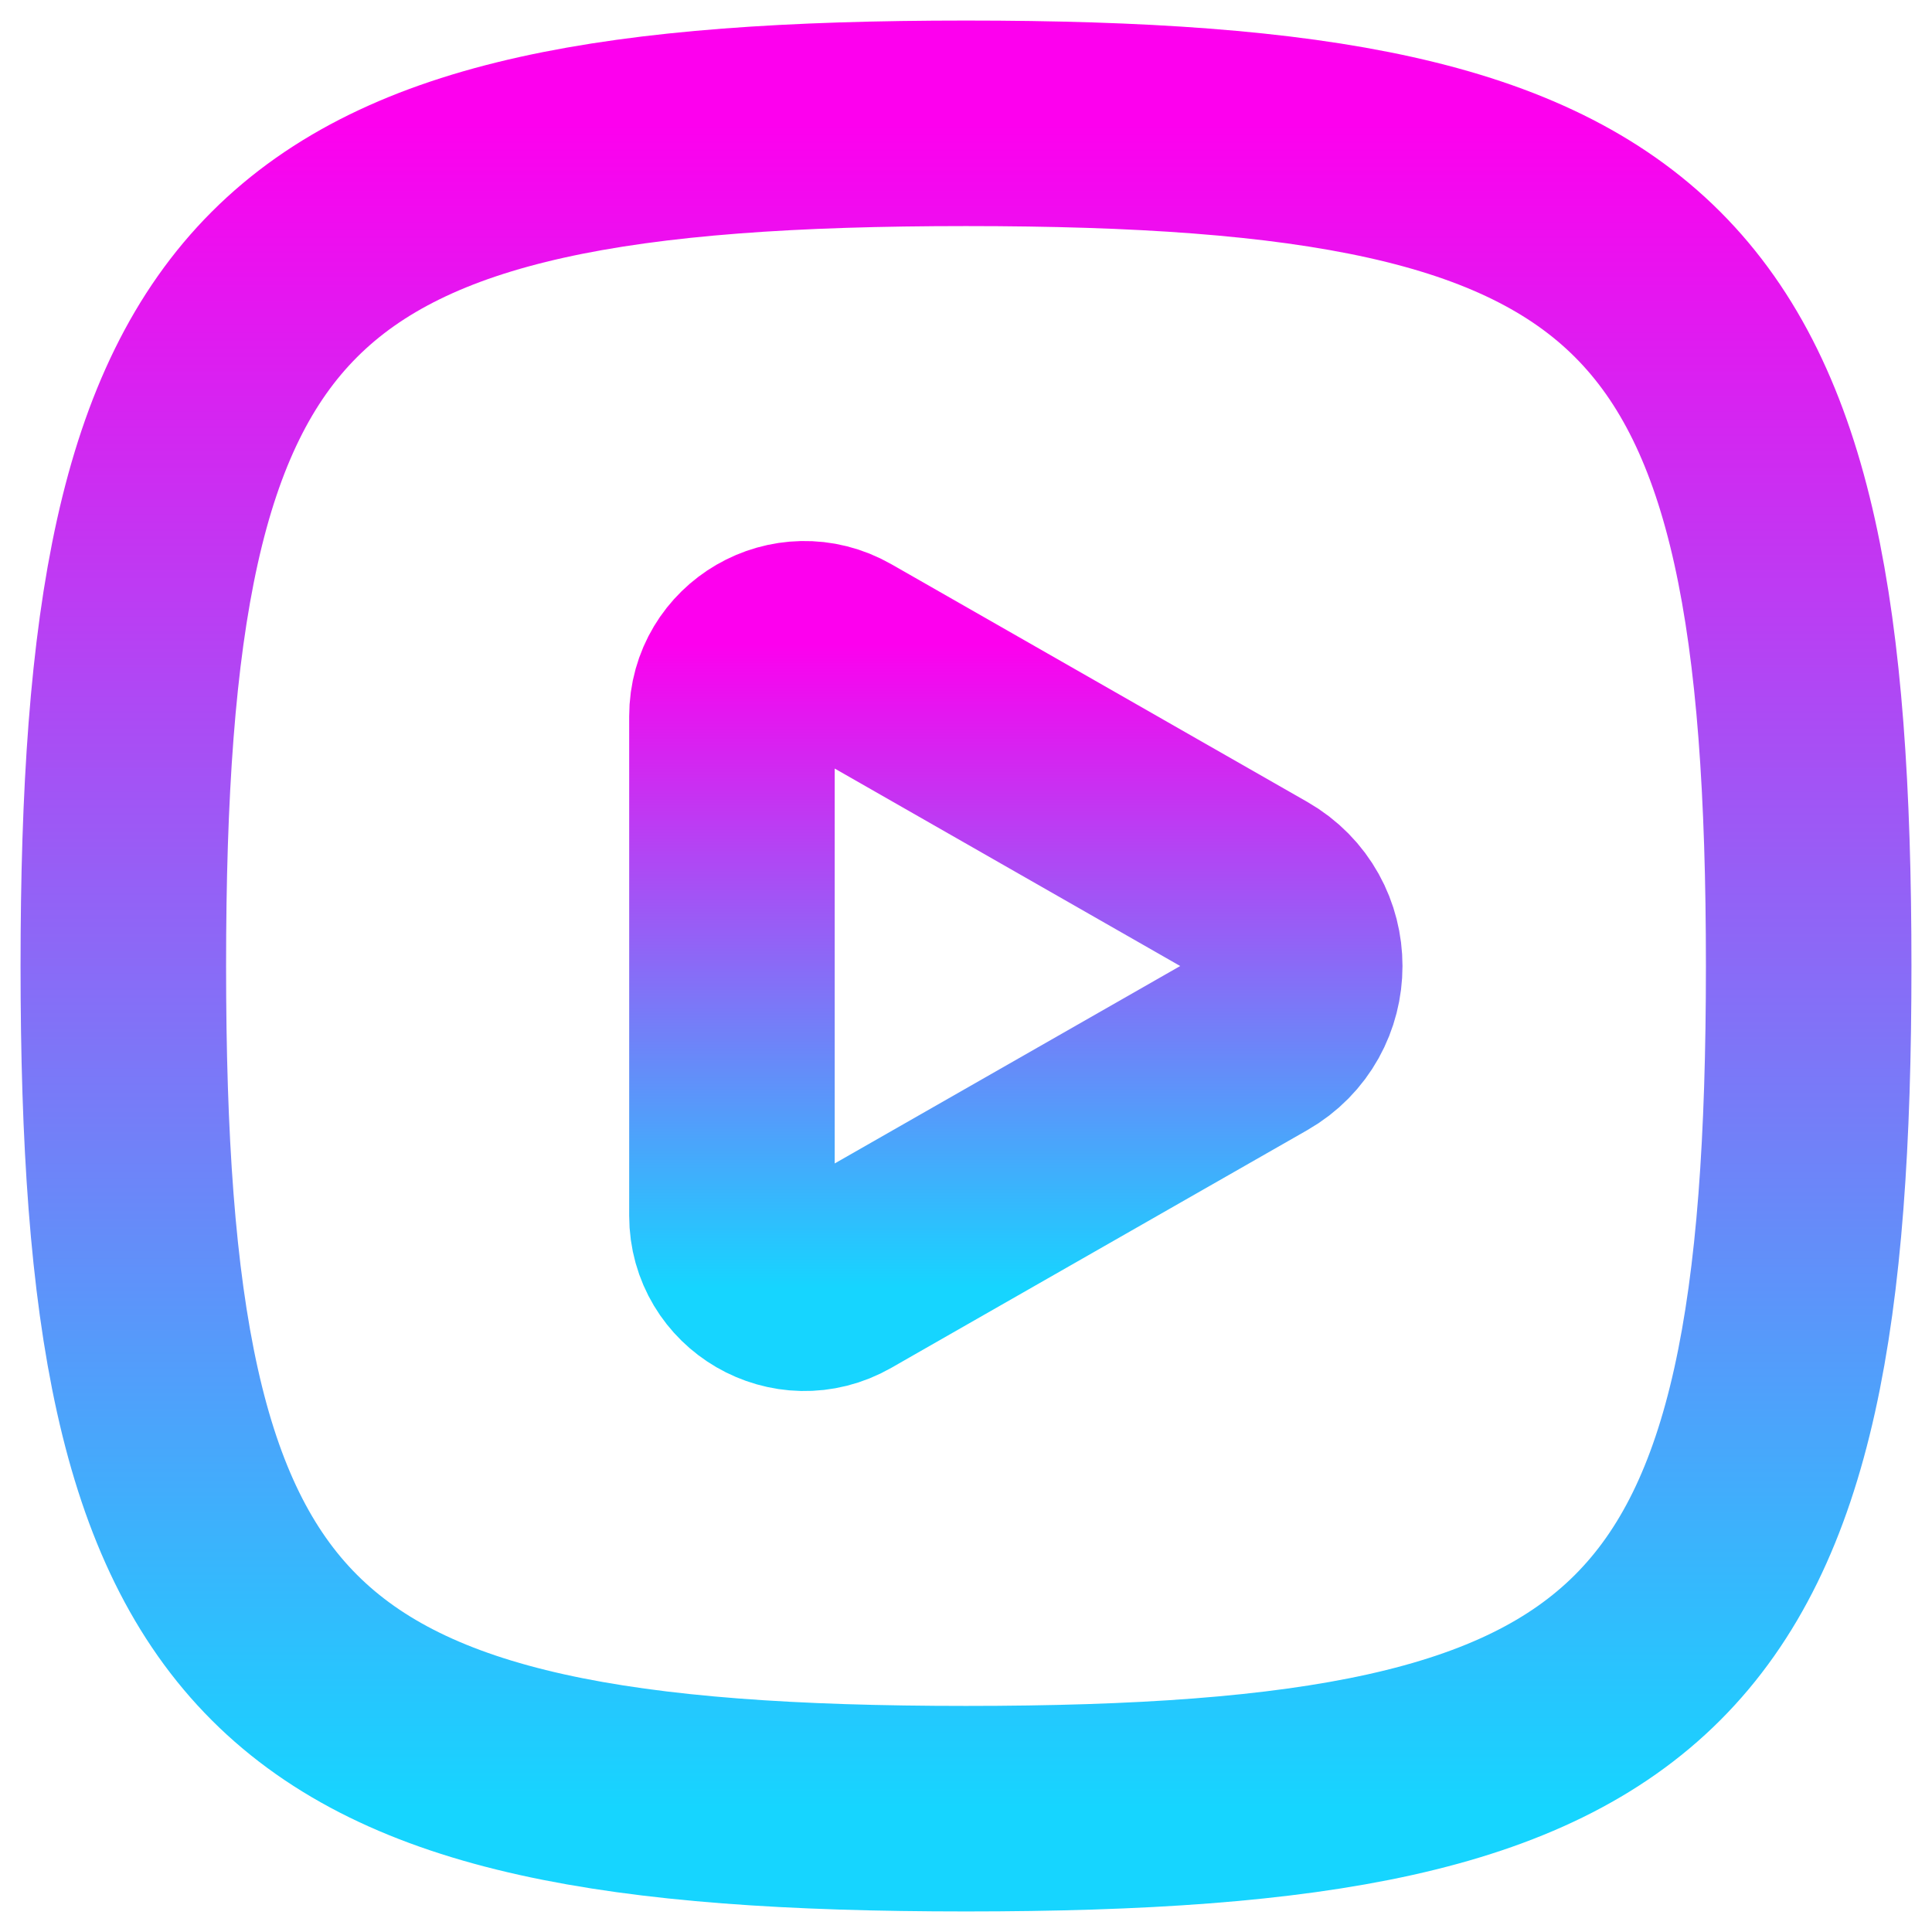
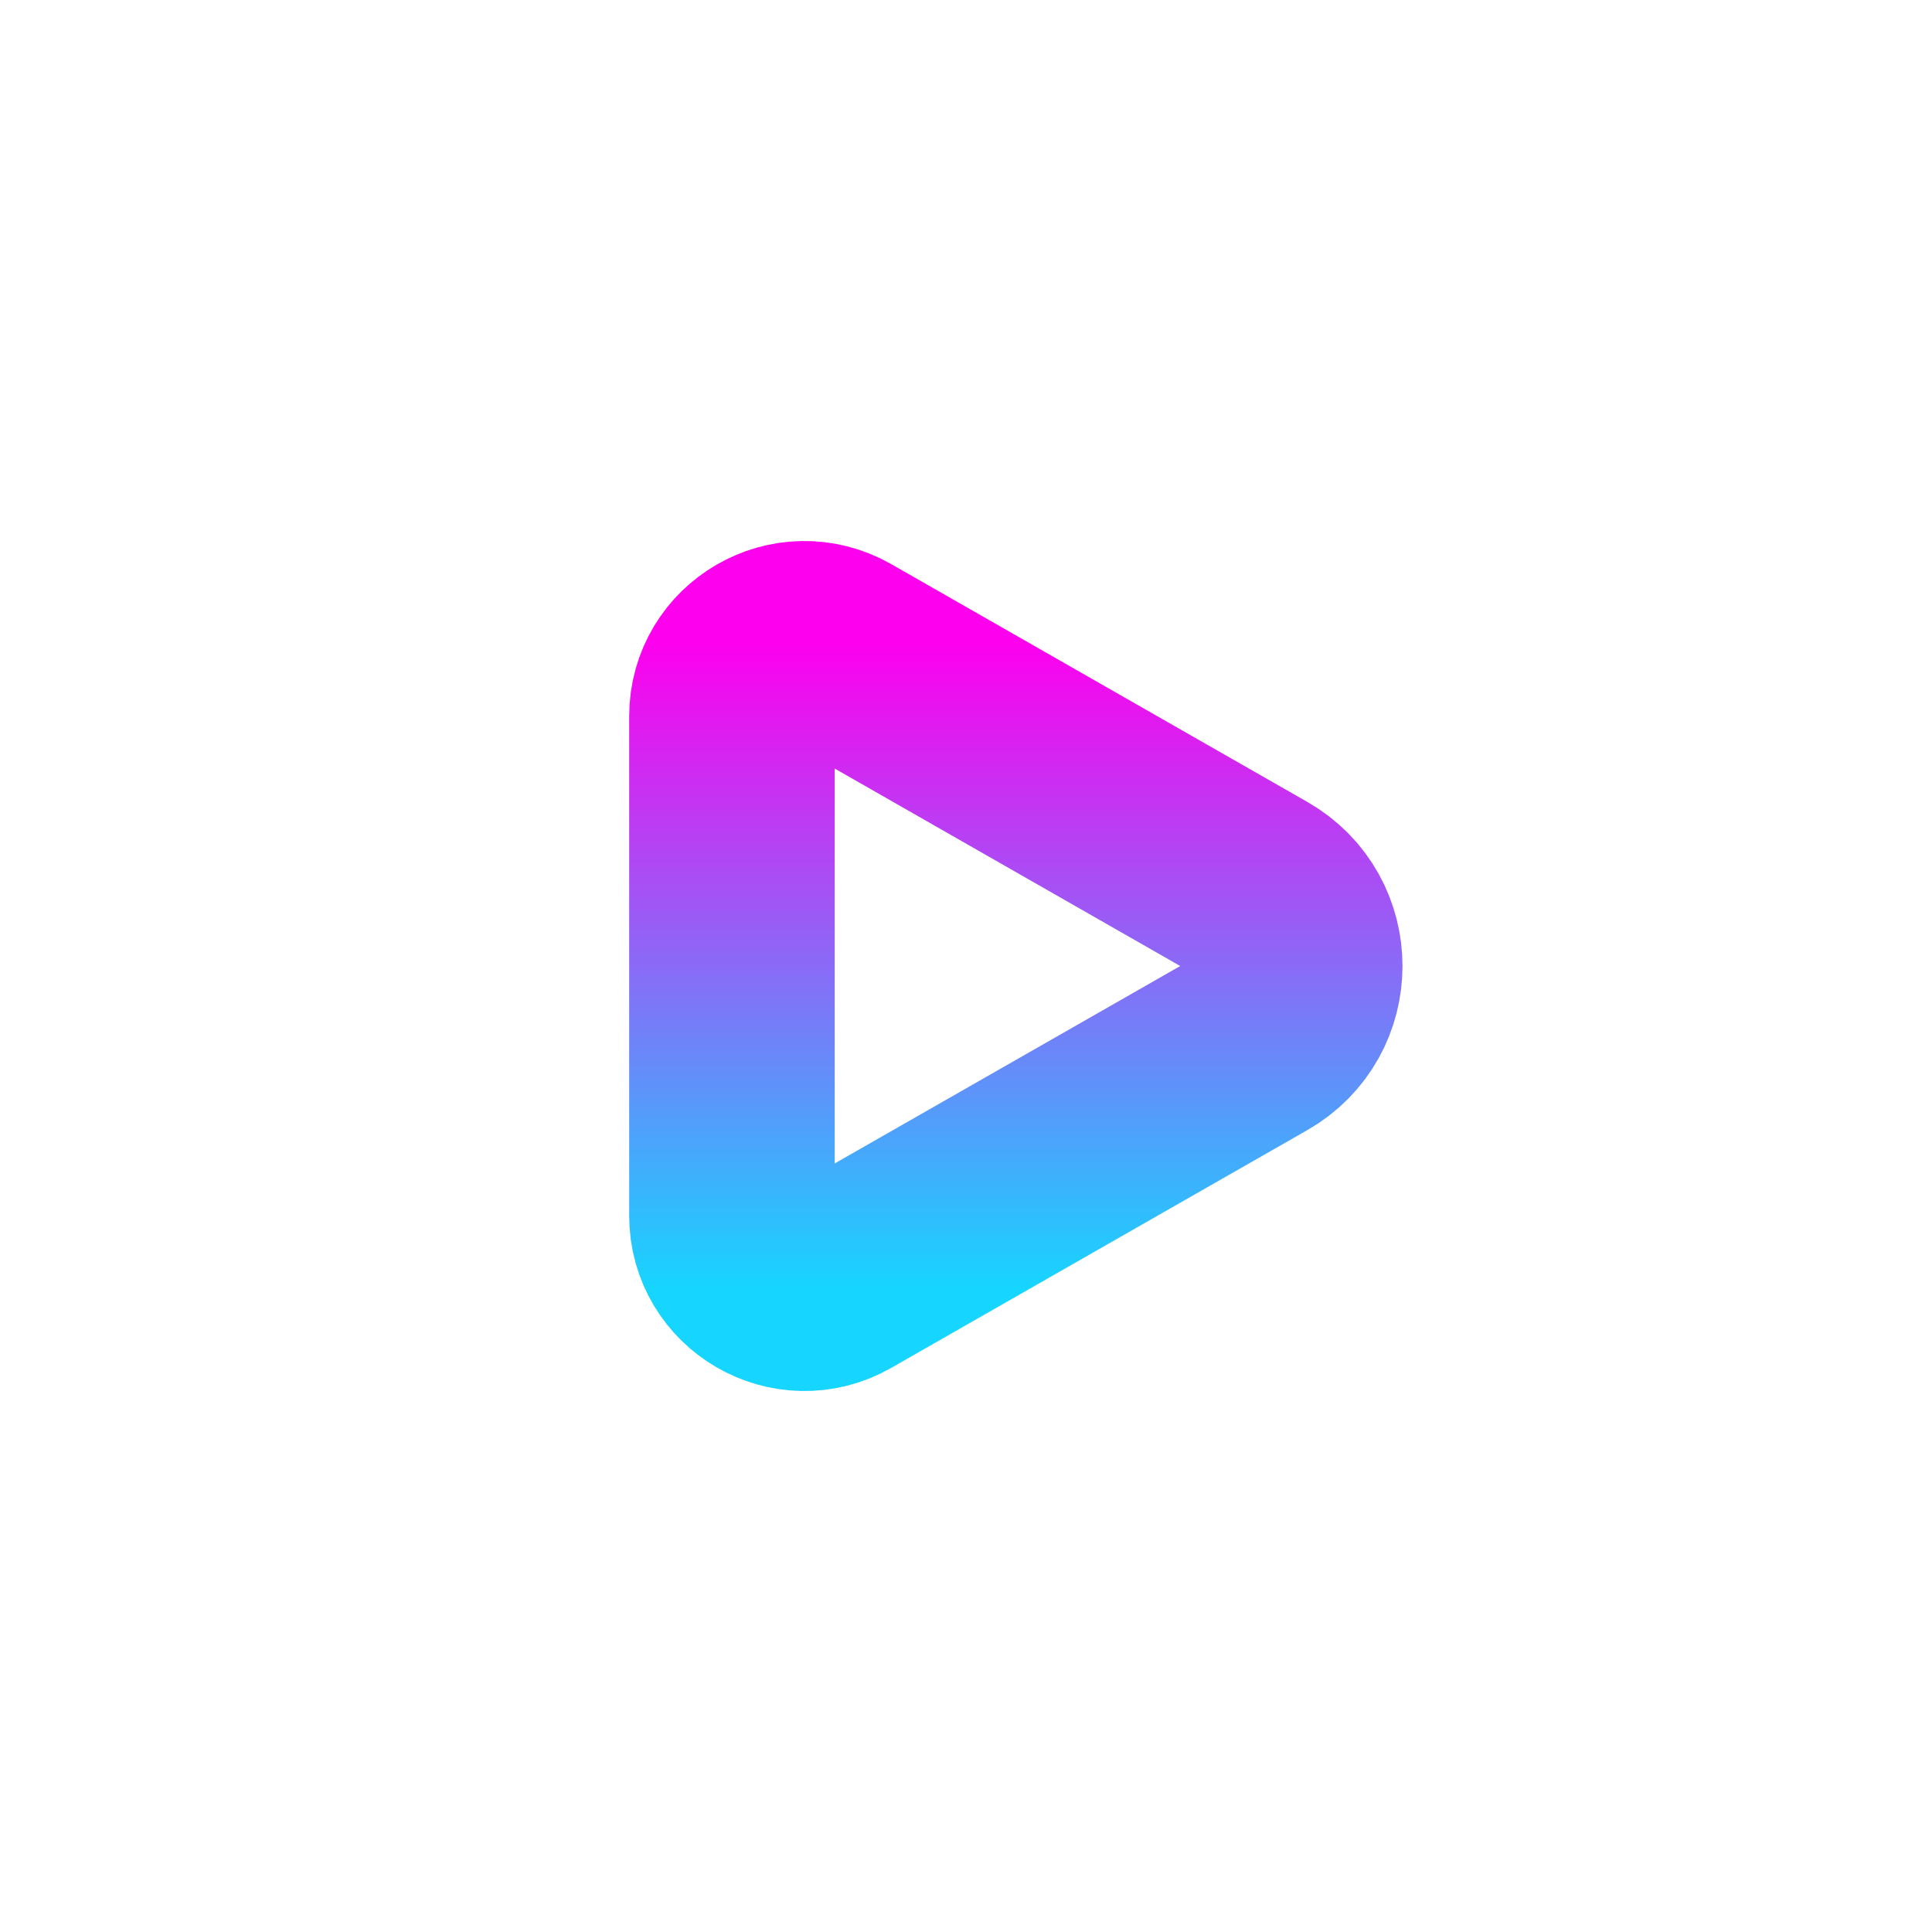
<svg xmlns="http://www.w3.org/2000/svg" width="47" height="47" viewBox="0 0 47 47" fill="none">
  <g id="Group 27">
-     <path id="Vector" d="M3 23.5C3 6.618 6.618 3 23.5 3C40.382 3 44 6.618 44 23.5C44 40.382 40.382 44 23.5 44C6.618 44 3 40.382 3 23.5Z" stroke="url(#paint0_linear_79_1401)" stroke-width="5" />
    <path id="Vector_2" d="M20.995 16.211L20.443 15.896C19.267 15.225 17.806 16.073 17.806 17.426V29.574C17.806 30.928 19.267 31.776 20.443 31.105L20.995 30.789L30.561 25.323C31.971 24.517 31.971 22.484 30.561 21.678L20.995 16.211Z" stroke="url(#paint1_linear_79_1401)" stroke-width="5" stroke-linecap="round" stroke-linejoin="round" />
  </g>
  <defs>
    <linearGradient id="paint0_linear_79_1401" x1="23.5" y1="3" x2="23.5" y2="44" gradientUnits="userSpaceOnUse">
      <stop stop-color="#FD00EE" />
      <stop offset="1" stop-color="#16D5FF" />
    </linearGradient>
    <linearGradient id="paint1_linear_79_1401" x1="24.712" y1="15.661" x2="24.712" y2="31.339" gradientUnits="userSpaceOnUse">
      <stop stop-color="#FD00EE" />
      <stop offset="1" stop-color="#16D5FF" />
    </linearGradient>
  </defs>
</svg>